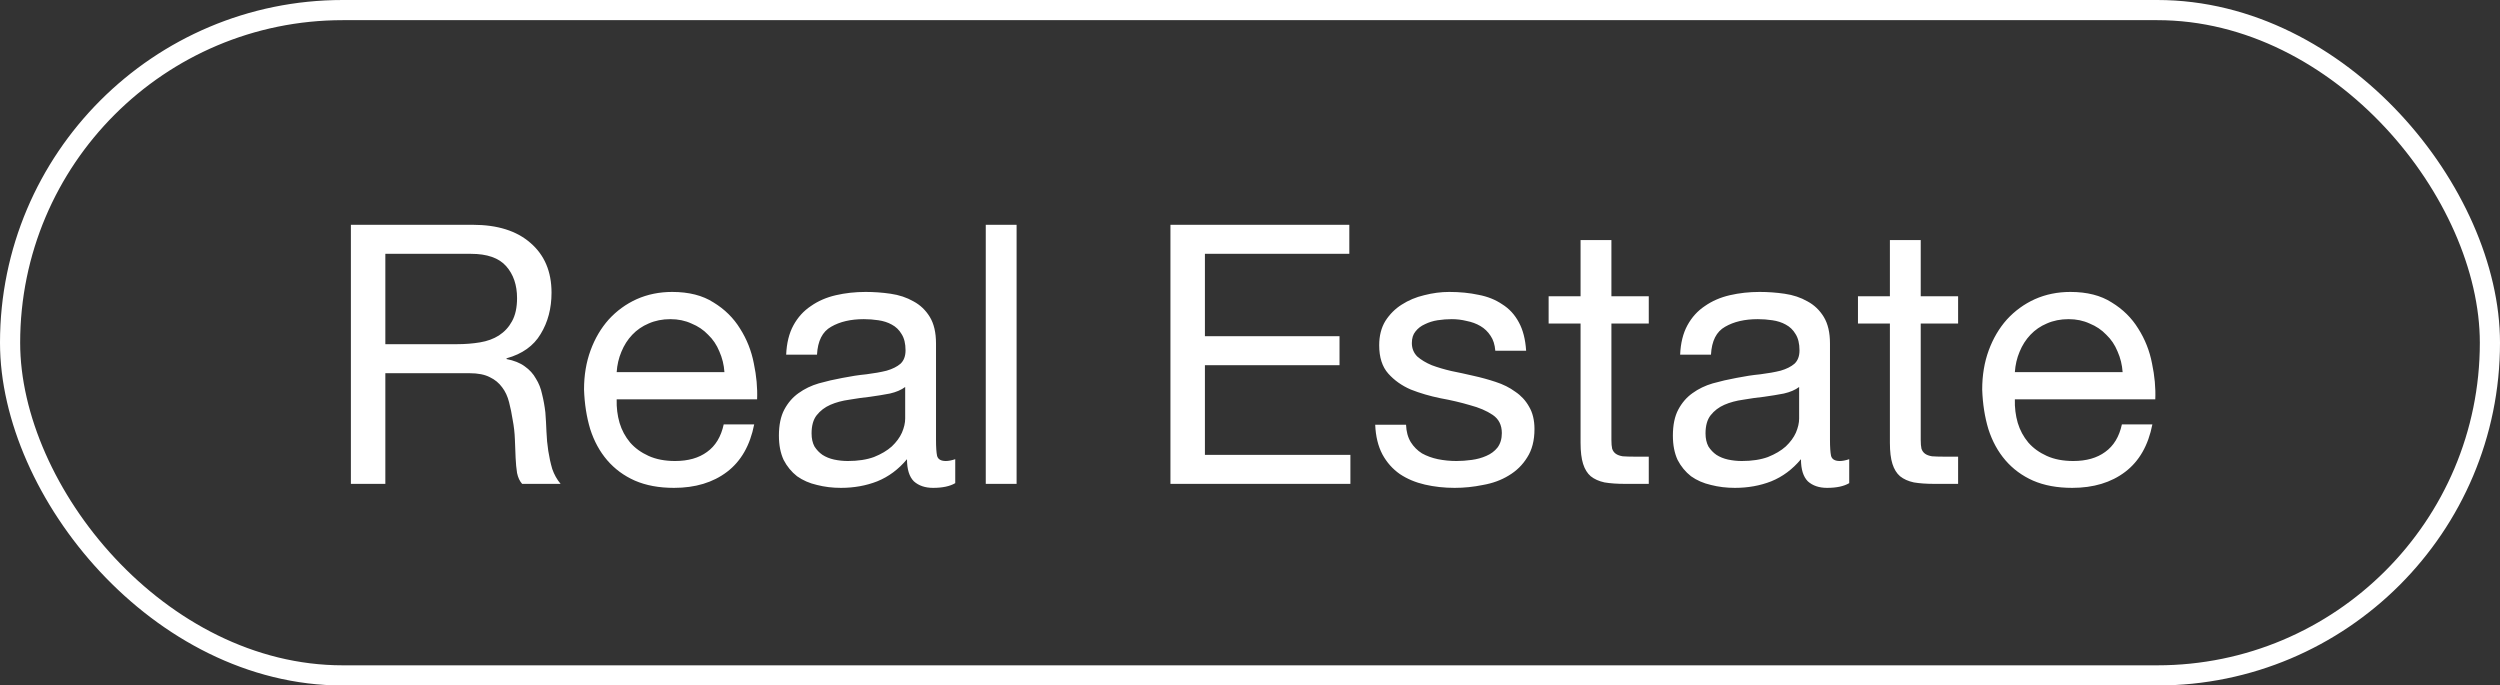
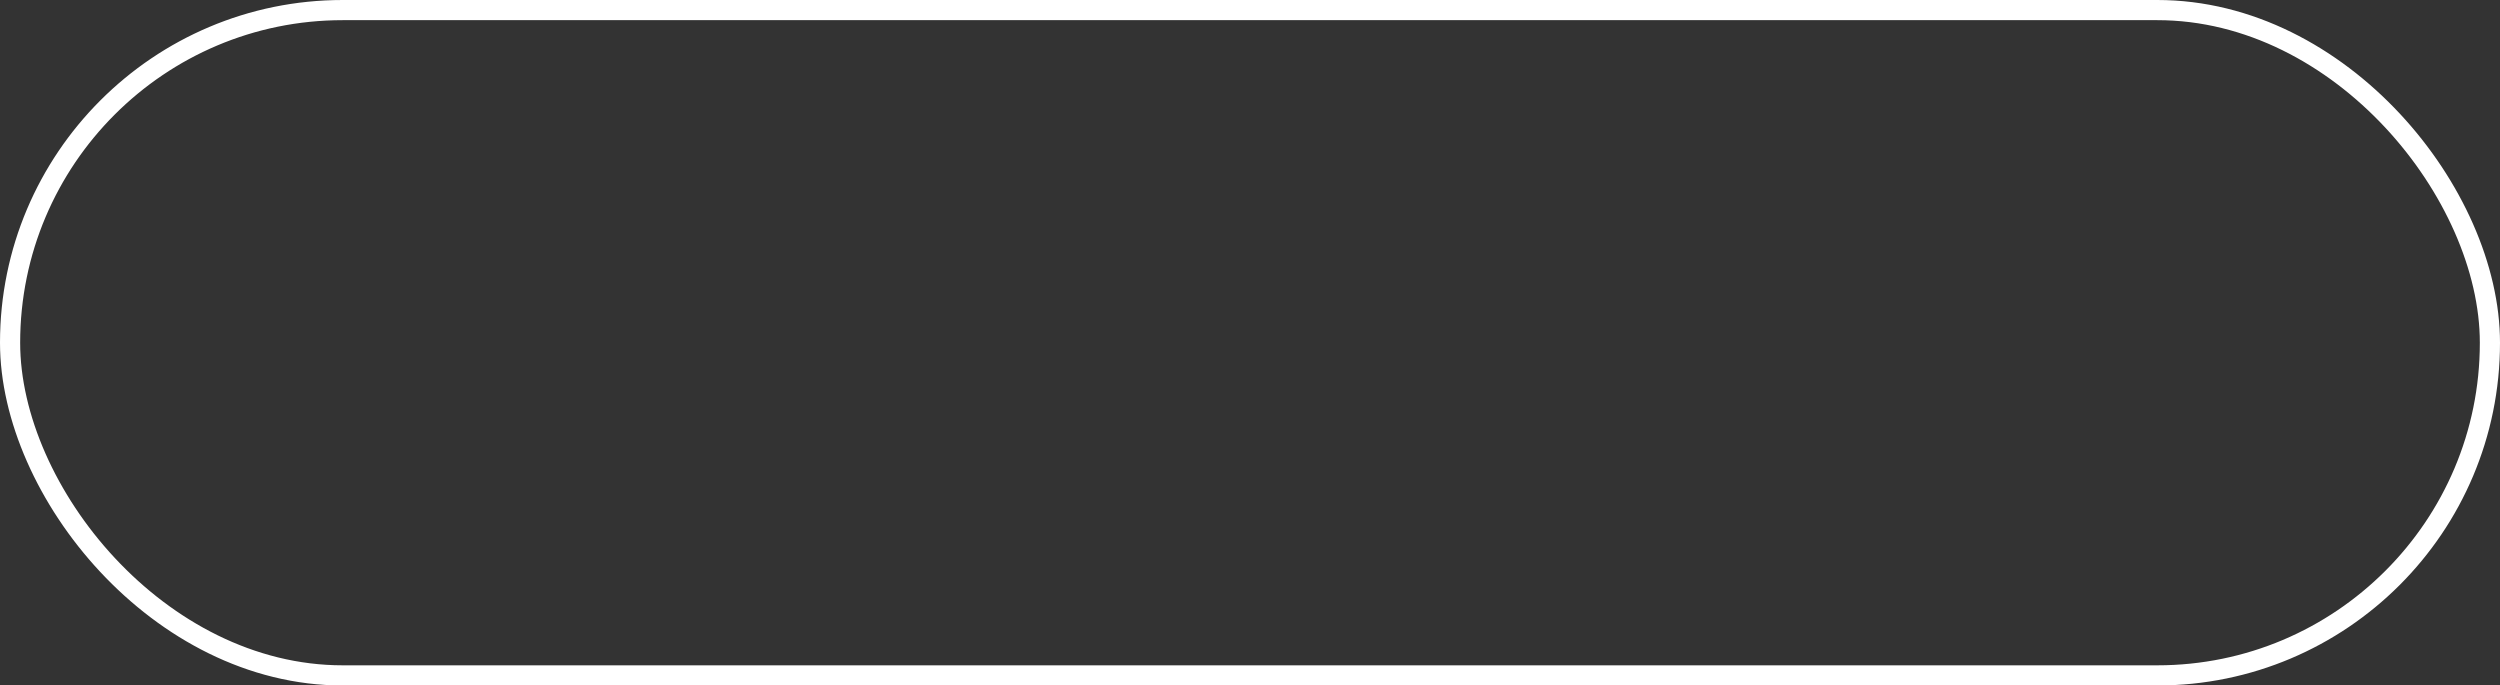
<svg xmlns="http://www.w3.org/2000/svg" width="124" height="34" viewBox="0 0 124 34" fill="none">
  <rect x="0" y="0" width="124" height="34" fill="#333333" stroke="none" />
  <rect x="0.5" y="0.5" width="123" height="33" rx="16.5" stroke="white" />
-   <path d="M17.404 11.15H23.451C24.674 11.15 25.628 11.45 26.312 12.05C27.008 12.65 27.356 13.472 27.356 14.516C27.356 15.296 27.176 15.98 26.816 16.567C26.468 17.155 25.904 17.557 25.124 17.773V17.809C25.496 17.881 25.796 18.001 26.024 18.169C26.264 18.337 26.45 18.541 26.582 18.781C26.726 19.009 26.828 19.267 26.888 19.555C26.96 19.843 27.014 20.143 27.05 20.455C27.074 20.767 27.092 21.085 27.104 21.409C27.116 21.732 27.146 22.05 27.194 22.362C27.242 22.674 27.308 22.974 27.392 23.262C27.488 23.538 27.626 23.784 27.806 24H25.898C25.778 23.868 25.694 23.688 25.646 23.46C25.61 23.232 25.586 22.98 25.574 22.704C25.562 22.416 25.55 22.11 25.538 21.786C25.526 21.462 25.49 21.145 25.43 20.833C25.382 20.521 25.322 20.227 25.25 19.951C25.178 19.663 25.064 19.417 24.908 19.213C24.752 18.997 24.548 18.829 24.296 18.709C24.044 18.577 23.709 18.511 23.289 18.511H19.113V24H17.404V11.15ZM22.677 17.071C23.073 17.071 23.451 17.041 23.811 16.981C24.17 16.921 24.482 16.807 24.746 16.639C25.022 16.459 25.238 16.226 25.394 15.938C25.562 15.638 25.646 15.254 25.646 14.786C25.646 14.138 25.466 13.61 25.106 13.202C24.746 12.794 24.164 12.59 23.361 12.59H19.113V17.071H22.677ZM35.932 18.457C35.908 18.097 35.824 17.755 35.68 17.431C35.548 17.107 35.362 16.831 35.123 16.603C34.895 16.363 34.619 16.177 34.295 16.046C33.983 15.902 33.635 15.83 33.251 15.83C32.855 15.83 32.495 15.902 32.171 16.046C31.859 16.177 31.589 16.363 31.361 16.603C31.133 16.843 30.953 17.125 30.821 17.449C30.689 17.761 30.611 18.097 30.587 18.457H35.932ZM37.408 21.049C37.204 22.092 36.754 22.878 36.058 23.406C35.362 23.934 34.487 24.198 33.431 24.198C32.687 24.198 32.039 24.078 31.487 23.838C30.947 23.598 30.491 23.262 30.119 22.83C29.748 22.398 29.466 21.882 29.274 21.282C29.094 20.683 28.992 20.029 28.968 19.321C28.968 18.613 29.076 17.965 29.292 17.377C29.508 16.789 29.808 16.279 30.192 15.848C30.587 15.416 31.049 15.08 31.577 14.84C32.117 14.6 32.705 14.48 33.341 14.48C34.169 14.48 34.853 14.654 35.392 15.002C35.944 15.338 36.382 15.77 36.706 16.297C37.042 16.825 37.27 17.401 37.39 18.025C37.522 18.649 37.576 19.243 37.552 19.807H30.587C30.575 20.215 30.623 20.605 30.731 20.977C30.839 21.337 31.013 21.66 31.253 21.948C31.493 22.224 31.799 22.446 32.171 22.614C32.543 22.782 32.981 22.866 33.485 22.866C34.133 22.866 34.661 22.716 35.069 22.416C35.489 22.116 35.764 21.66 35.896 21.049H37.408ZM47.38 23.964C47.116 24.12 46.75 24.198 46.282 24.198C45.886 24.198 45.569 24.09 45.328 23.874C45.1 23.646 44.987 23.28 44.987 22.776C44.567 23.28 44.075 23.646 43.511 23.874C42.959 24.09 42.359 24.198 41.711 24.198C41.291 24.198 40.895 24.15 40.523 24.054C40.151 23.97 39.822 23.826 39.534 23.622C39.258 23.406 39.036 23.136 38.868 22.812C38.712 22.476 38.634 22.074 38.634 21.607C38.634 21.079 38.724 20.647 38.904 20.311C39.084 19.975 39.318 19.705 39.606 19.501C39.906 19.285 40.242 19.123 40.613 19.015C40.997 18.907 41.387 18.817 41.783 18.745C42.203 18.661 42.599 18.601 42.971 18.565C43.355 18.517 43.691 18.457 43.979 18.385C44.267 18.301 44.495 18.187 44.663 18.043C44.831 17.887 44.915 17.665 44.915 17.377C44.915 17.041 44.849 16.771 44.717 16.567C44.597 16.363 44.435 16.207 44.231 16.099C44.039 15.992 43.817 15.92 43.565 15.884C43.325 15.848 43.085 15.83 42.845 15.83C42.197 15.83 41.657 15.956 41.225 16.207C40.793 16.448 40.559 16.909 40.523 17.593H38.994C39.018 17.017 39.138 16.532 39.354 16.136C39.57 15.74 39.858 15.422 40.218 15.182C40.577 14.93 40.991 14.75 41.459 14.642C41.927 14.534 42.419 14.48 42.935 14.48C43.355 14.48 43.769 14.51 44.177 14.57C44.597 14.63 44.975 14.756 45.31 14.948C45.646 15.128 45.916 15.386 46.12 15.722C46.324 16.058 46.426 16.495 46.426 17.035V21.822C46.426 22.182 46.444 22.446 46.48 22.614C46.528 22.782 46.672 22.866 46.912 22.866C47.044 22.866 47.2 22.836 47.38 22.776V23.964ZM44.897 19.195C44.705 19.339 44.453 19.447 44.141 19.519C43.829 19.579 43.499 19.633 43.151 19.681C42.815 19.717 42.473 19.765 42.125 19.825C41.777 19.873 41.465 19.957 41.189 20.077C40.913 20.197 40.685 20.371 40.505 20.599C40.337 20.815 40.254 21.115 40.254 21.498C40.254 21.75 40.301 21.966 40.398 22.146C40.505 22.314 40.637 22.452 40.793 22.56C40.961 22.668 41.153 22.746 41.369 22.794C41.597 22.842 41.825 22.866 42.053 22.866C42.557 22.866 42.989 22.8 43.349 22.668C43.709 22.524 44.003 22.35 44.231 22.146C44.459 21.93 44.627 21.702 44.735 21.462C44.843 21.21 44.897 20.977 44.897 20.761V19.195ZM48.894 11.15H50.423V24H48.894V11.15ZM58.054 11.15H66.926V12.59H59.764V16.675H66.44V18.115H59.764V22.56H66.98V24H58.054V11.15ZM69.74 21.067C69.752 21.402 69.83 21.691 69.974 21.93C70.118 22.158 70.303 22.344 70.531 22.488C70.771 22.62 71.035 22.716 71.323 22.776C71.623 22.836 71.929 22.866 72.241 22.866C72.481 22.866 72.733 22.848 72.997 22.812C73.261 22.776 73.501 22.71 73.717 22.614C73.945 22.518 74.131 22.38 74.275 22.2C74.419 22.008 74.491 21.768 74.491 21.48C74.491 21.085 74.341 20.785 74.041 20.581C73.741 20.377 73.363 20.215 72.907 20.095C72.463 19.963 71.977 19.849 71.449 19.753C70.921 19.645 70.43 19.501 69.974 19.321C69.53 19.129 69.158 18.865 68.858 18.529C68.558 18.193 68.408 17.725 68.408 17.125C68.408 16.657 68.51 16.256 68.714 15.92C68.93 15.584 69.2 15.314 69.524 15.11C69.86 14.894 70.231 14.738 70.639 14.642C71.059 14.534 71.473 14.48 71.881 14.48C72.409 14.48 72.895 14.528 73.339 14.624C73.783 14.708 74.173 14.864 74.509 15.092C74.857 15.308 75.133 15.608 75.337 15.992C75.54 16.363 75.66 16.831 75.696 17.395H74.167C74.143 17.095 74.065 16.849 73.933 16.657C73.801 16.453 73.633 16.291 73.429 16.172C73.225 16.052 72.997 15.968 72.745 15.92C72.505 15.86 72.259 15.83 72.007 15.83C71.779 15.83 71.545 15.848 71.305 15.884C71.077 15.92 70.867 15.986 70.675 16.081C70.484 16.166 70.328 16.285 70.207 16.442C70.088 16.585 70.028 16.777 70.028 17.017C70.028 17.281 70.118 17.503 70.297 17.683C70.49 17.851 70.729 17.995 71.017 18.115C71.305 18.223 71.629 18.319 71.989 18.403C72.349 18.475 72.709 18.553 73.069 18.637C73.453 18.721 73.825 18.823 74.185 18.943C74.557 19.063 74.881 19.225 75.157 19.429C75.445 19.621 75.672 19.867 75.84 20.167C76.02 20.467 76.11 20.839 76.11 21.282C76.11 21.846 75.99 22.314 75.75 22.686C75.522 23.058 75.216 23.358 74.833 23.586C74.461 23.814 74.035 23.97 73.555 24.054C73.087 24.15 72.619 24.198 72.151 24.198C71.635 24.198 71.143 24.144 70.675 24.036C70.207 23.928 69.794 23.754 69.434 23.514C69.074 23.262 68.786 22.938 68.57 22.542C68.354 22.134 68.234 21.642 68.21 21.067H69.74ZM79.926 14.696H81.779V16.046H79.926V21.822C79.926 22.002 79.938 22.146 79.962 22.254C79.998 22.362 80.058 22.446 80.142 22.506C80.226 22.566 80.34 22.608 80.484 22.632C80.639 22.644 80.837 22.65 81.077 22.65H81.779V24H80.609C80.214 24 79.872 23.976 79.584 23.928C79.308 23.868 79.08 23.766 78.9 23.622C78.732 23.478 78.606 23.274 78.522 23.01C78.438 22.746 78.396 22.398 78.396 21.966V16.046H76.812V14.696H78.396V11.906H79.926V14.696ZM91.721 23.964C91.457 24.12 91.091 24.198 90.623 24.198C90.227 24.198 89.909 24.09 89.669 23.874C89.442 23.646 89.328 23.28 89.328 22.776C88.908 23.28 88.416 23.646 87.852 23.874C87.3 24.09 86.7 24.198 86.052 24.198C85.632 24.198 85.236 24.15 84.864 24.054C84.493 23.97 84.162 23.826 83.875 23.622C83.599 23.406 83.377 23.136 83.209 22.812C83.053 22.476 82.975 22.074 82.975 21.607C82.975 21.079 83.065 20.647 83.245 20.311C83.425 19.975 83.659 19.705 83.947 19.501C84.246 19.285 84.582 19.123 84.954 19.015C85.338 18.907 85.728 18.817 86.124 18.745C86.544 18.661 86.94 18.601 87.312 18.565C87.696 18.517 88.032 18.457 88.32 18.385C88.608 18.301 88.836 18.187 89.004 18.043C89.172 17.887 89.255 17.665 89.255 17.377C89.255 17.041 89.189 16.771 89.058 16.567C88.938 16.363 88.776 16.207 88.572 16.099C88.38 15.992 88.158 15.92 87.906 15.884C87.666 15.848 87.426 15.83 87.186 15.83C86.538 15.83 85.998 15.956 85.566 16.207C85.134 16.448 84.9 16.909 84.864 17.593H83.335C83.359 17.017 83.479 16.532 83.695 16.136C83.911 15.74 84.198 15.422 84.558 15.182C84.918 14.93 85.332 14.75 85.8 14.642C86.268 14.534 86.76 14.48 87.276 14.48C87.696 14.48 88.11 14.51 88.518 14.57C88.938 14.63 89.316 14.756 89.651 14.948C89.987 15.128 90.257 15.386 90.461 15.722C90.665 16.058 90.767 16.495 90.767 17.035V21.822C90.767 22.182 90.785 22.446 90.821 22.614C90.869 22.782 91.013 22.866 91.253 22.866C91.385 22.866 91.541 22.836 91.721 22.776V23.964ZM89.237 19.195C89.046 19.339 88.794 19.447 88.482 19.519C88.17 19.579 87.84 19.633 87.492 19.681C87.156 19.717 86.814 19.765 86.466 19.825C86.118 19.873 85.806 19.957 85.53 20.077C85.254 20.197 85.026 20.371 84.846 20.599C84.678 20.815 84.594 21.115 84.594 21.498C84.594 21.75 84.642 21.966 84.738 22.146C84.846 22.314 84.978 22.452 85.134 22.56C85.302 22.668 85.494 22.746 85.71 22.794C85.938 22.842 86.166 22.866 86.394 22.866C86.898 22.866 87.33 22.8 87.69 22.668C88.05 22.524 88.344 22.35 88.572 22.146C88.8 21.93 88.968 21.702 89.076 21.462C89.183 21.21 89.237 20.977 89.237 20.761V19.195ZM95.268 14.696H97.122V16.046H95.268V21.822C95.268 22.002 95.28 22.146 95.304 22.254C95.34 22.362 95.4 22.446 95.484 22.506C95.568 22.566 95.682 22.608 95.826 22.632C95.982 22.644 96.18 22.65 96.42 22.65H97.122V24H95.952C95.556 24 95.214 23.976 94.926 23.928C94.65 23.868 94.422 23.766 94.243 23.622C94.075 23.478 93.949 23.274 93.865 23.01C93.781 22.746 93.739 22.398 93.739 21.966V16.046H92.155V14.696H93.739V11.906H95.268V14.696ZM105.282 18.457C105.258 18.097 105.174 17.755 105.03 17.431C104.898 17.107 104.712 16.831 104.472 16.603C104.244 16.363 103.968 16.177 103.644 16.046C103.332 15.902 102.985 15.83 102.601 15.83C102.205 15.83 101.845 15.902 101.521 16.046C101.209 16.177 100.939 16.363 100.711 16.603C100.483 16.843 100.303 17.125 100.171 17.449C100.039 17.761 99.961 18.097 99.937 18.457H105.282ZM106.758 21.049C106.554 22.092 106.104 22.878 105.408 23.406C104.712 23.934 103.836 24.198 102.781 24.198C102.037 24.198 101.389 24.078 100.837 23.838C100.297 23.598 99.841 23.262 99.469 22.83C99.097 22.398 98.815 21.882 98.623 21.282C98.443 20.683 98.341 20.029 98.317 19.321C98.317 18.613 98.425 17.965 98.641 17.377C98.857 16.789 99.157 16.279 99.541 15.848C99.937 15.416 100.399 15.08 100.927 14.84C101.467 14.6 102.055 14.48 102.691 14.48C103.518 14.48 104.202 14.654 104.742 15.002C105.294 15.338 105.732 15.77 106.056 16.297C106.392 16.825 106.62 17.401 106.74 18.025C106.872 18.649 106.926 19.243 106.902 19.807H99.937C99.925 20.215 99.973 20.605 100.081 20.977C100.189 21.337 100.363 21.66 100.603 21.948C100.843 22.224 101.149 22.446 101.521 22.614C101.893 22.782 102.331 22.866 102.835 22.866C103.482 22.866 104.01 22.716 104.418 22.416C104.838 22.116 105.114 21.66 105.246 21.049H106.758Z" fill="white" />
</svg>